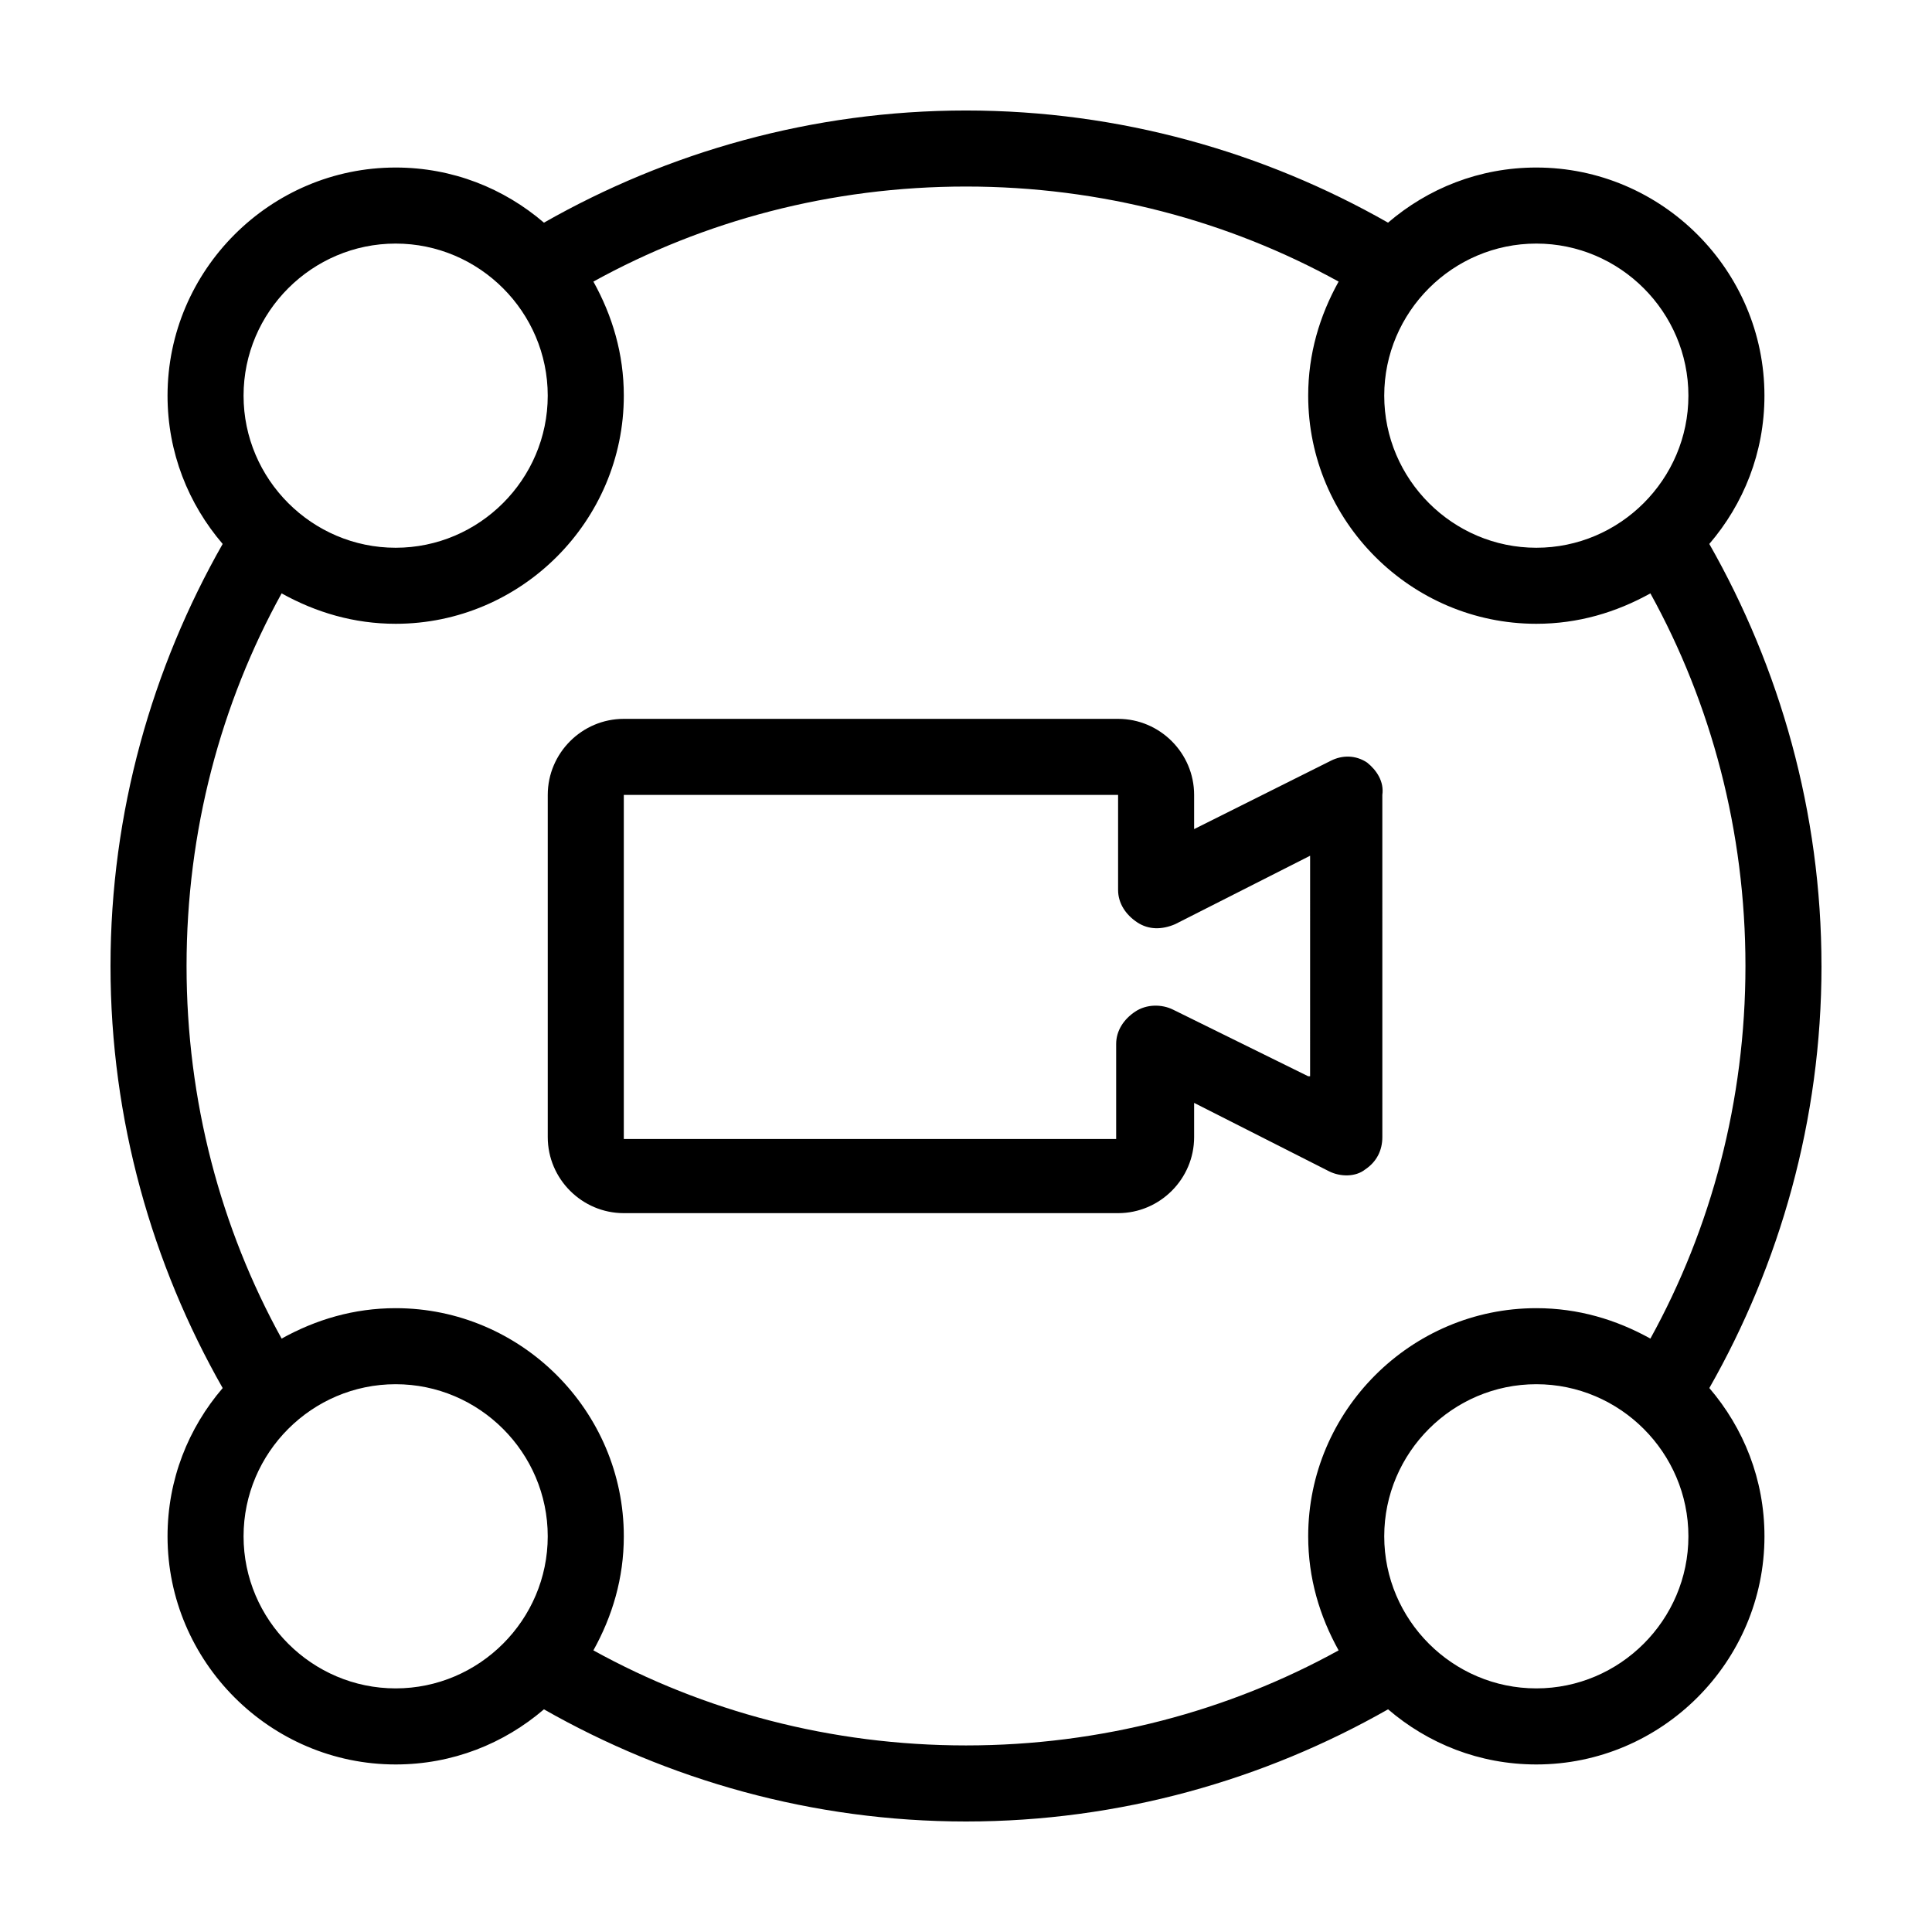
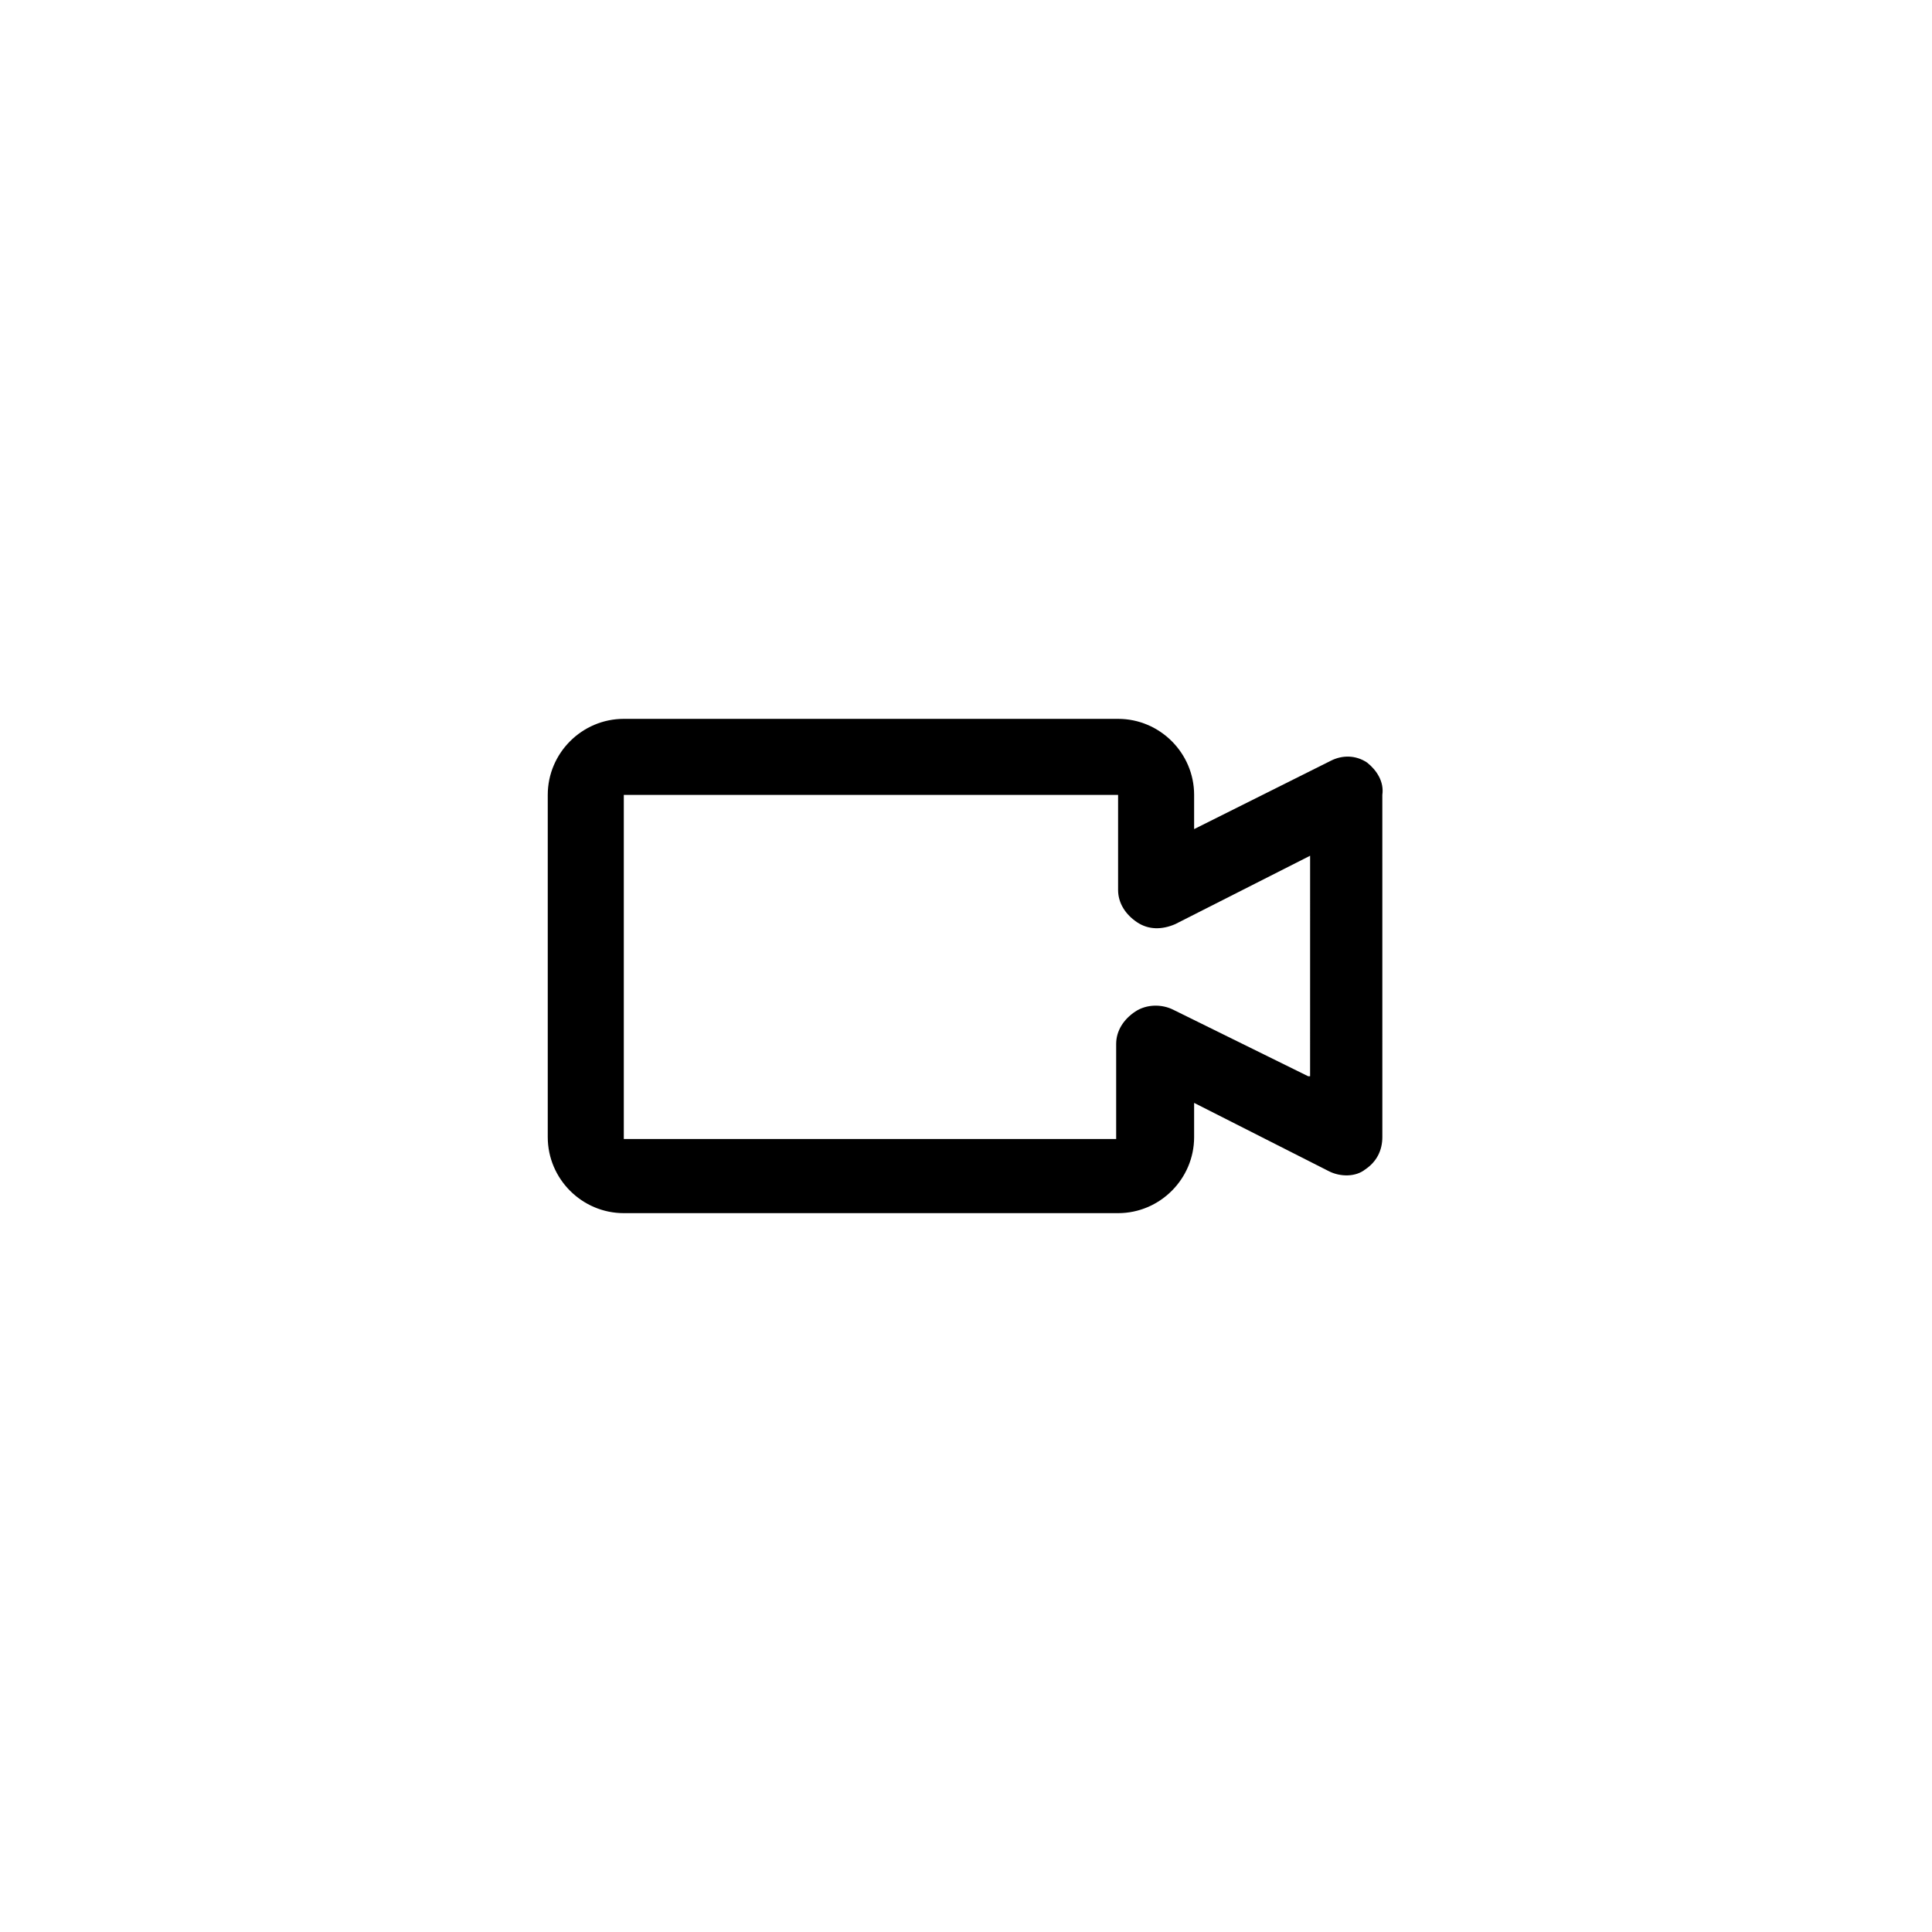
<svg xmlns="http://www.w3.org/2000/svg" fill="#000000" width="800px" height="800px" version="1.1" viewBox="144 144 512 512">
  <g>
    <path d="m506.3 346.09c-3.023-2.016-6.551-2.016-9.574-0.504l-36.27 18.137v-9.066c0-11.082-9.07-20.152-20.152-20.152h-130.99c-11.082 0-20.152 9.07-20.152 20.152v90.688c0 11.082 9.07 20.152 20.152 20.152h130.99c11.082 0 20.152-9.07 20.152-20.152v-9.07l35.77 18.137c3.023 1.512 7.055 1.512 9.574-0.504 3.023-2.016 4.535-5.039 4.535-8.566l-0.004-90.684c0.504-3.527-1.512-6.551-4.031-8.566zm-15.617 83.129-35.77-17.633c-3.023-1.512-7.055-1.512-10.078 0.504-3.023 2.016-5.039 5.039-5.039 8.566v25.191l-130.48-0.004v-91.188h130.99v25.191c0 3.527 2.016 6.551 5.039 8.566 3.023 2.016 6.551 2.016 10.078 0.504l35.77-18.137-0.004 58.438z" />
-     <path d="m626.71 400c0-40.809-11.082-79.098-29.727-111.85 9.07-10.578 14.613-24.184 14.613-39.297 0-33.25-27.207-60.457-60.457-60.457-15.113 0-28.719 5.543-39.297 14.609-32.746-18.641-71.035-29.723-111.84-29.723s-79.098 11.082-111.85 29.727c-10.578-9.07-24.184-14.613-39.297-14.613-33.25 0-60.457 27.207-60.457 60.457 0 15.113 5.543 28.719 14.609 39.297-18.641 32.75-29.723 71.039-29.723 111.85s11.082 79.098 29.727 111.85c-9.07 10.578-14.613 24.18-14.613 39.293 0 33.25 27.207 60.457 60.457 60.457 15.113 0 28.719-5.543 39.297-14.609 32.75 18.641 71.039 29.723 111.85 29.723s79.098-11.082 111.85-29.727c10.578 9.07 24.18 14.613 39.293 14.613 33.25 0 60.457-27.207 60.457-60.457 0-15.113-5.543-28.719-14.609-39.297 18.641-32.746 29.723-71.035 29.723-111.84zm-75.57-191.45c22.168 0 40.305 18.137 40.305 40.305s-18.137 40.305-40.305 40.305-40.305-18.137-40.305-40.305 18.137-40.305 40.305-40.305zm-302.29 0c22.168 0 40.305 18.137 40.305 40.305s-18.137 40.305-40.305 40.305-40.305-18.137-40.305-40.305 18.137-40.305 40.305-40.305zm0 382.89c-22.168 0-40.305-18.137-40.305-40.305s18.137-40.305 40.305-40.305 40.305 18.137 40.305 40.305-18.137 40.305-40.305 40.305zm302.29 0c-22.168 0-40.305-18.137-40.305-40.305s18.137-40.305 40.305-40.305 40.305 18.137 40.305 40.305-18.137 40.305-40.305 40.305zm30.23-92.699c-9.07-5.039-19.145-8.062-30.23-8.062-33.25 0-60.457 27.207-60.457 60.457 0 11.082 3.023 21.16 8.062 30.23-29.223 16.121-62.977 25.191-98.746 25.191s-69.527-9.07-98.746-25.191c5.039-9.07 8.062-19.145 8.062-30.23 0-33.25-27.207-60.457-60.457-60.457-11.082 0-21.16 3.023-30.23 8.062-16.125-29.223-25.191-62.977-25.191-98.746s9.07-69.527 25.191-98.746c9.07 5.039 19.145 8.062 30.23 8.062 33.25 0 60.457-27.207 60.457-60.457 0-11.082-3.023-21.16-8.062-30.23 29.223-16.121 62.977-25.191 98.746-25.191s69.527 9.07 98.746 25.191c-5.039 9.07-8.062 19.145-8.062 30.23 0 33.25 27.207 60.457 60.457 60.457 11.082 0 21.16-3.023 30.23-8.062 16.121 29.223 25.191 62.977 25.191 98.746-0.004 35.77-9.07 69.523-25.191 98.746z" />
  </g>
</svg>